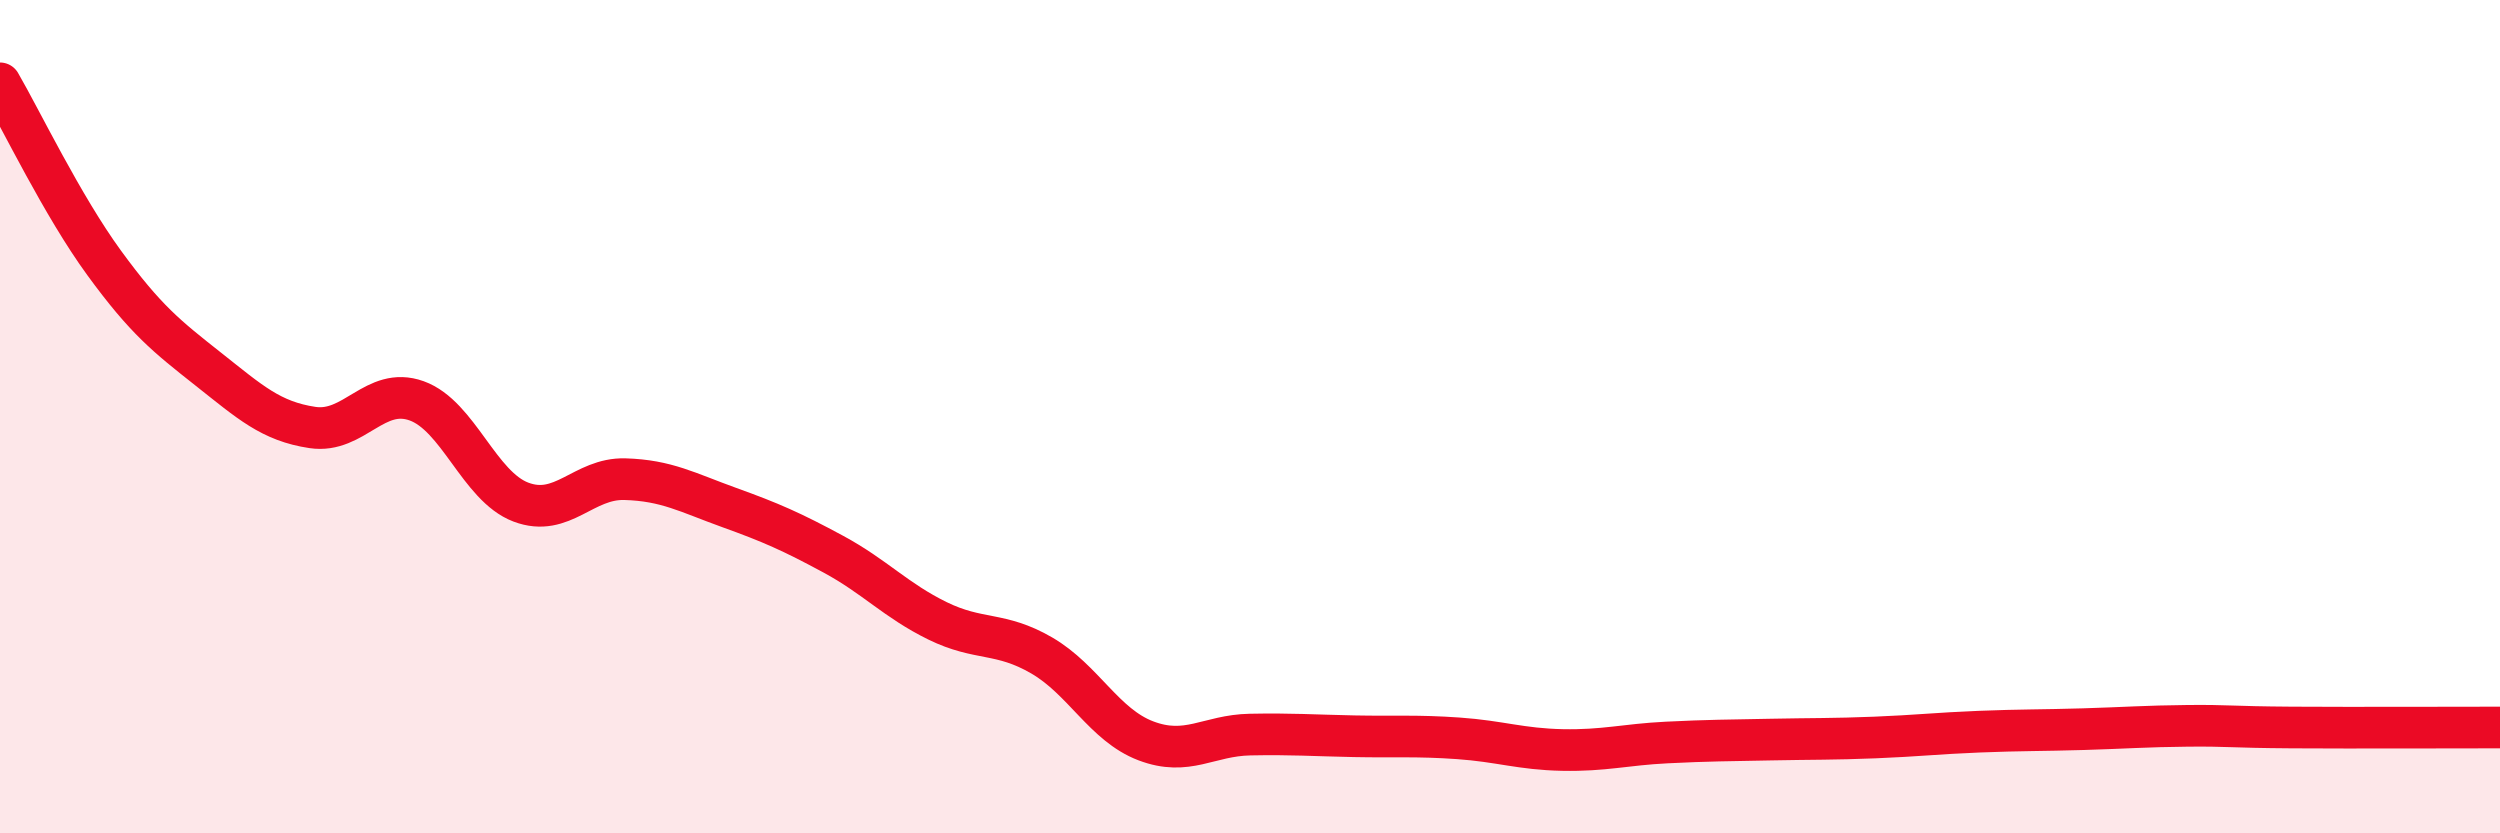
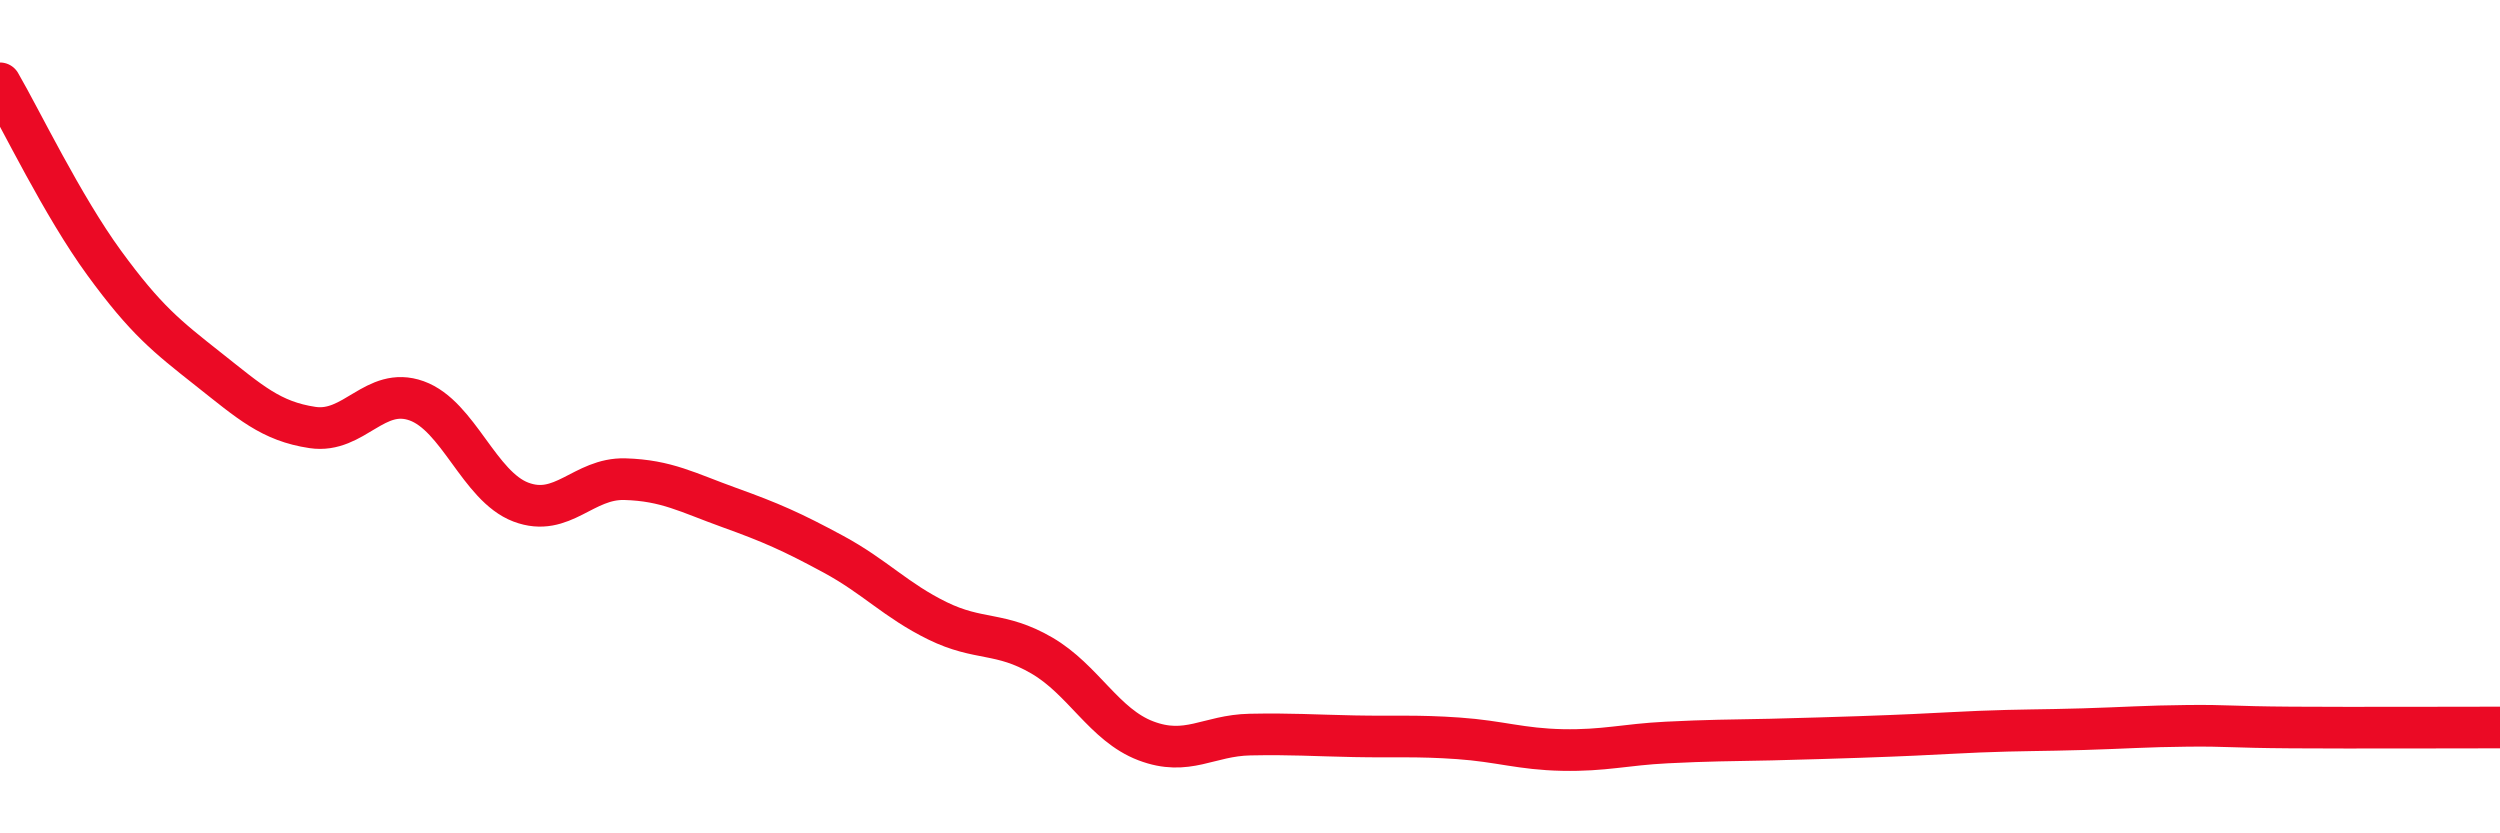
<svg xmlns="http://www.w3.org/2000/svg" width="60" height="20" viewBox="0 0 60 20">
-   <path d="M 0,2 C 0.5,2.86 1.5,4.94 2.5,6.31 C 3.5,7.68 4,8.07 5,8.86 C 6,9.65 6.5,10.11 7.5,10.26 C 8.5,10.41 9,9.26 10,9.62 C 11,9.98 11.5,11.67 12.5,12.05 C 13.5,12.43 14,11.47 15,11.5 C 16,11.53 16.5,11.82 17.5,12.18 C 18.5,12.54 19,12.76 20,13.3 C 21,13.84 21.5,14.41 22.5,14.9 C 23.5,15.39 24,15.15 25,15.73 C 26,16.31 26.5,17.4 27.5,17.78 C 28.5,18.16 29,17.65 30,17.63 C 31,17.61 31.5,17.65 32.5,17.67 C 33.5,17.69 34,17.65 35,17.72 C 36,17.79 36.5,17.98 37.5,18 C 38.5,18.02 39,17.87 40,17.82 C 41,17.77 41.5,17.77 42.5,17.75 C 43.5,17.73 44,17.74 45,17.7 C 46,17.66 46.5,17.6 47.5,17.56 C 48.5,17.52 49,17.53 50,17.5 C 51,17.47 51.5,17.43 52.5,17.42 C 53.5,17.41 53.5,17.45 55,17.46 C 56.5,17.47 59,17.46 60,17.46L60 20L0 20Z" fill="#EB0A25" opacity="0.1" stroke-linecap="round" stroke-linejoin="round" />
-   <path d="M 0,2 C 0.5,2.86 1.5,4.94 2.5,6.31 C 3.5,7.68 4,8.07 5,8.86 C 6,9.65 6.5,10.11 7.5,10.26 C 8.5,10.41 9,9.26 10,9.62 C 11,9.98 11.5,11.67 12.5,12.05 C 13.5,12.43 14,11.47 15,11.5 C 16,11.53 16.5,11.82 17.5,12.18 C 18.5,12.54 19,12.76 20,13.3 C 21,13.84 21.5,14.41 22.5,14.9 C 23.5,15.39 24,15.15 25,15.73 C 26,16.31 26.5,17.4 27.5,17.78 C 28.5,18.16 29,17.65 30,17.63 C 31,17.61 31.5,17.65 32.5,17.67 C 33.5,17.69 34,17.65 35,17.72 C 36,17.79 36.5,17.98 37.5,18 C 38.5,18.02 39,17.87 40,17.82 C 41,17.77 41.5,17.77 42.5,17.75 C 43.5,17.73 44,17.74 45,17.7 C 46,17.66 46.5,17.6 47.5,17.56 C 48.5,17.52 49,17.53 50,17.5 C 51,17.47 51.5,17.43 52.5,17.42 C 53.5,17.41 53.5,17.45 55,17.46 C 56.5,17.47 59,17.46 60,17.46" stroke="#EB0A25" stroke-width="1" fill="none" stroke-linecap="round" stroke-linejoin="round" />
+   <path d="M 0,2 C 0.5,2.86 1.5,4.94 2.5,6.31 C 3.5,7.68 4,8.07 5,8.86 C 6,9.65 6.5,10.11 7.5,10.26 C 8.5,10.41 9,9.26 10,9.62 C 11,9.98 11.5,11.67 12.5,12.05 C 13.5,12.43 14,11.47 15,11.5 C 16,11.53 16.5,11.82 17.5,12.18 C 18.5,12.54 19,12.76 20,13.3 C 21,13.84 21.5,14.41 22.5,14.9 C 23.5,15.39 24,15.15 25,15.73 C 26,16.31 26.5,17.4 27.5,17.78 C 28.5,18.16 29,17.65 30,17.63 C 31,17.61 31.5,17.65 32.5,17.67 C 33.5,17.69 34,17.65 35,17.72 C 36,17.79 36.5,17.98 37.5,18 C 38.5,18.02 39,17.87 40,17.82 C 41,17.77 41.5,17.77 42.5,17.75 C 46,17.66 46.5,17.6 47.5,17.56 C 48.5,17.52 49,17.53 50,17.5 C 51,17.47 51.5,17.43 52.5,17.42 C 53.5,17.41 53.5,17.45 55,17.46 C 56.5,17.47 59,17.46 60,17.46" stroke="#EB0A25" stroke-width="1" fill="none" stroke-linecap="round" stroke-linejoin="round" />
</svg>